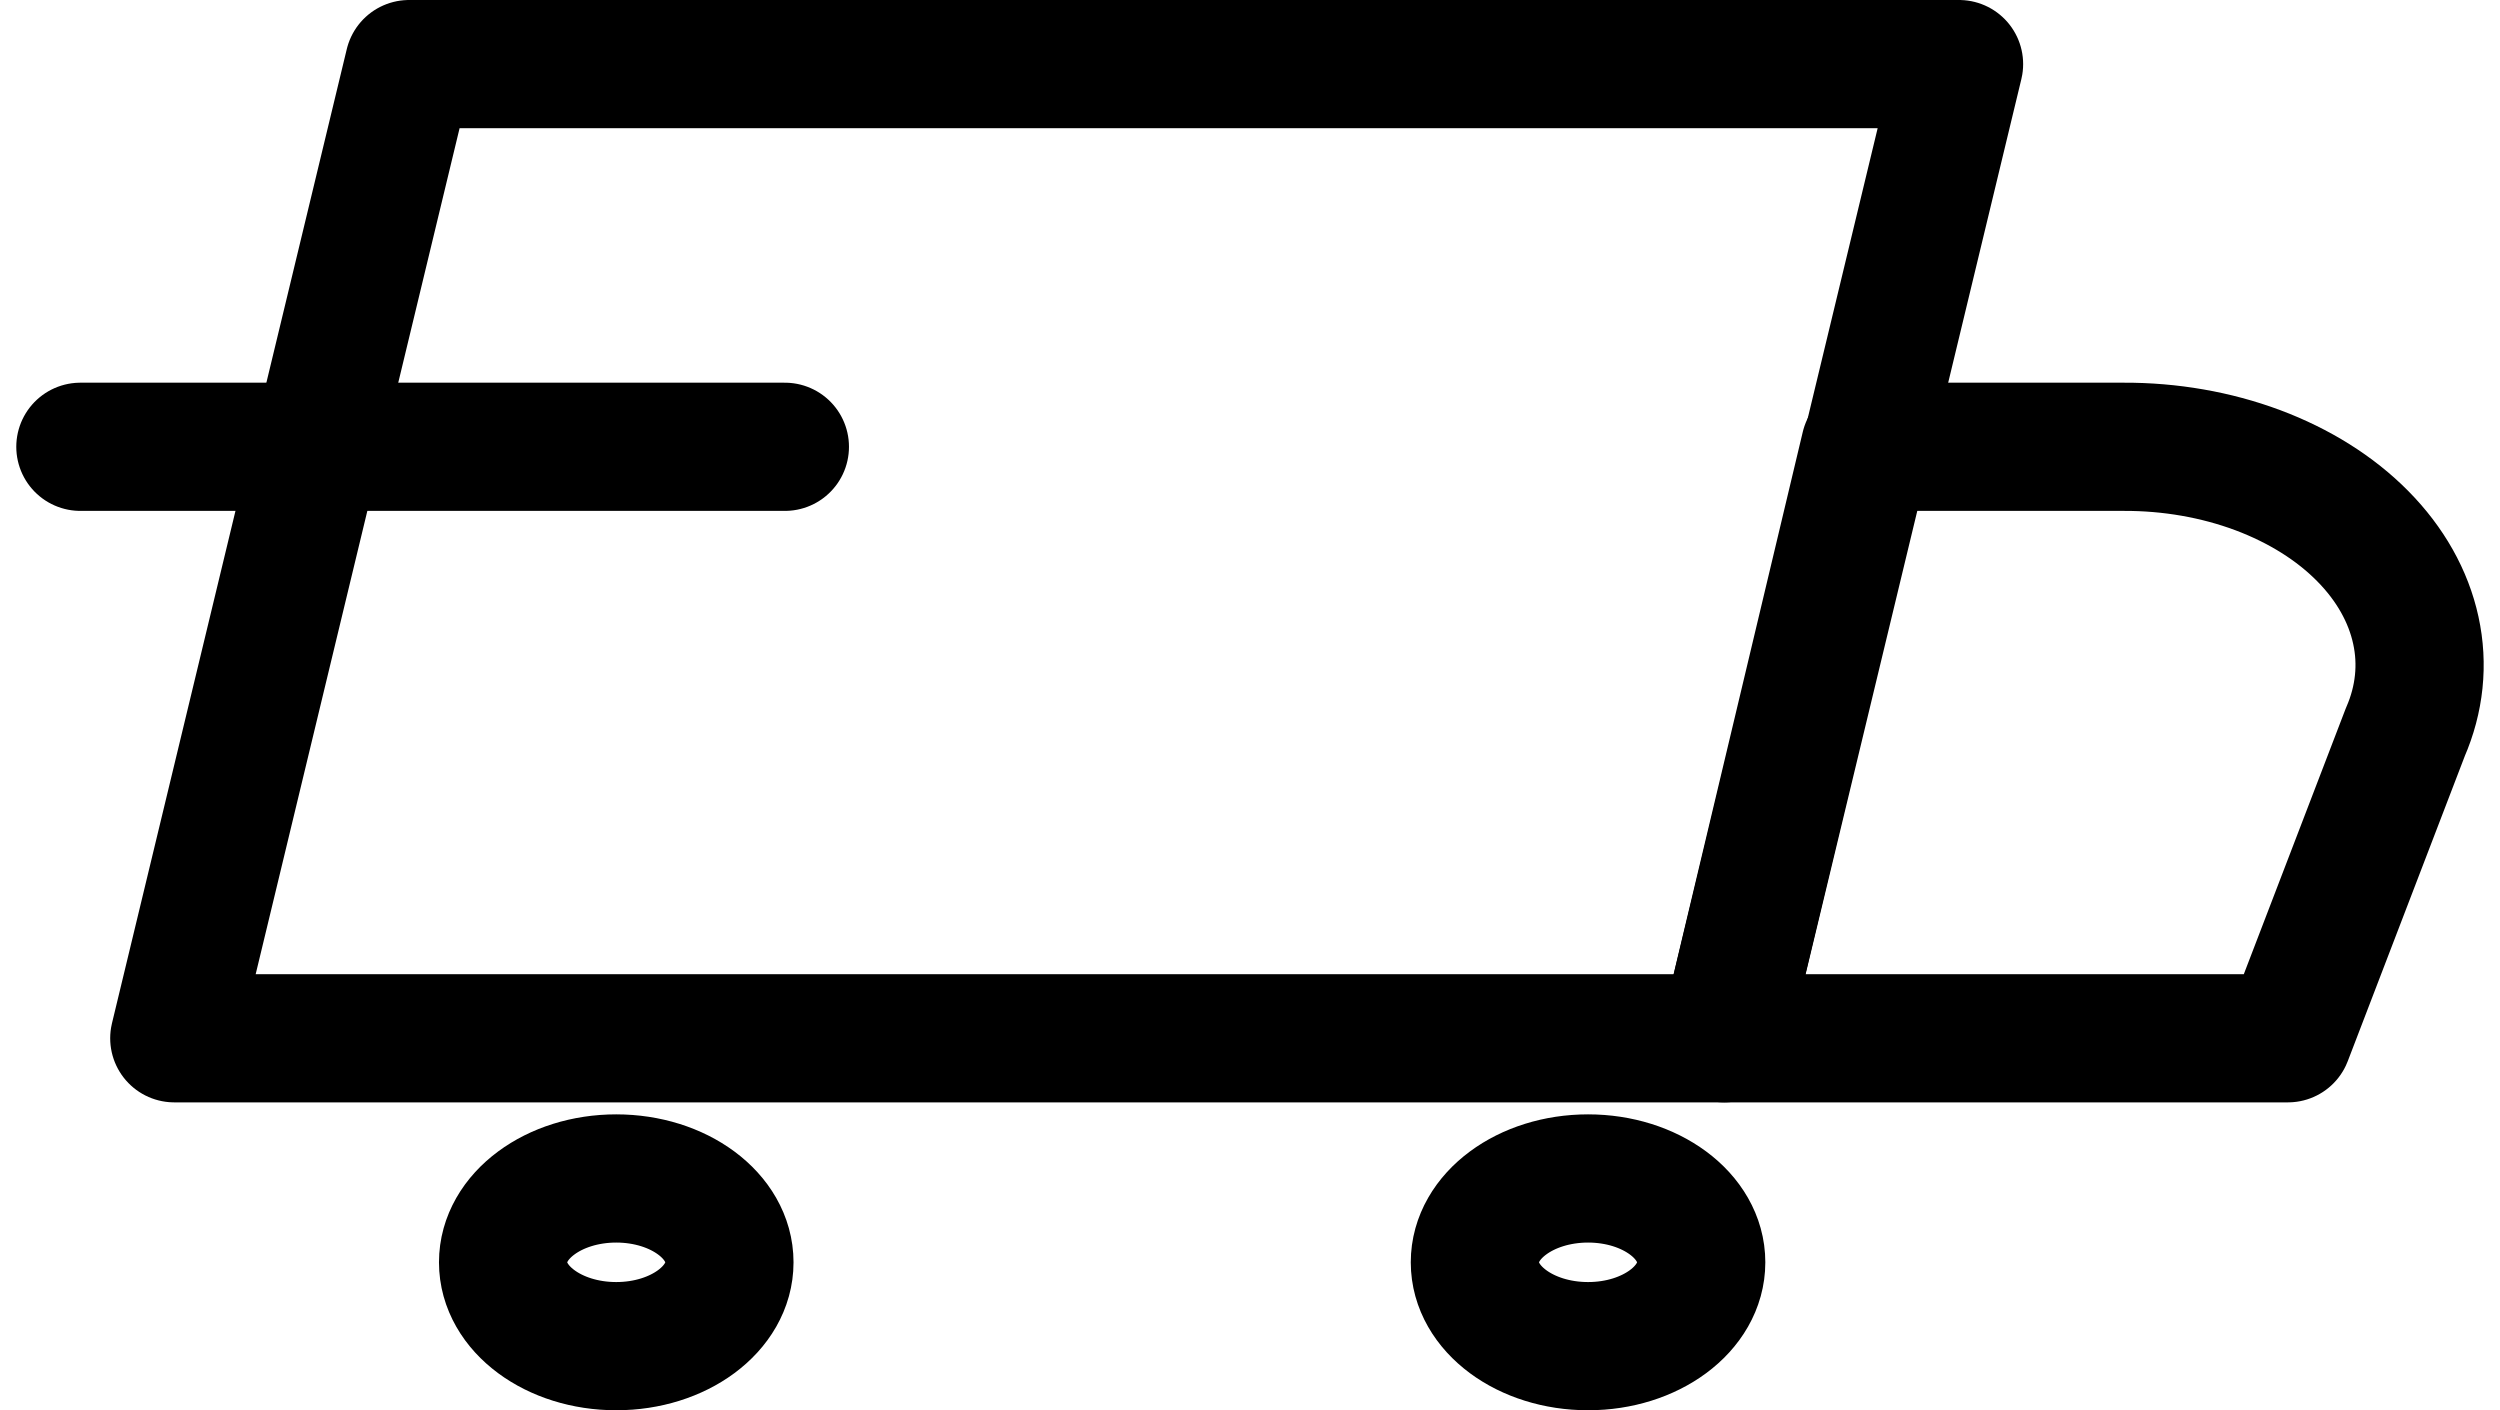
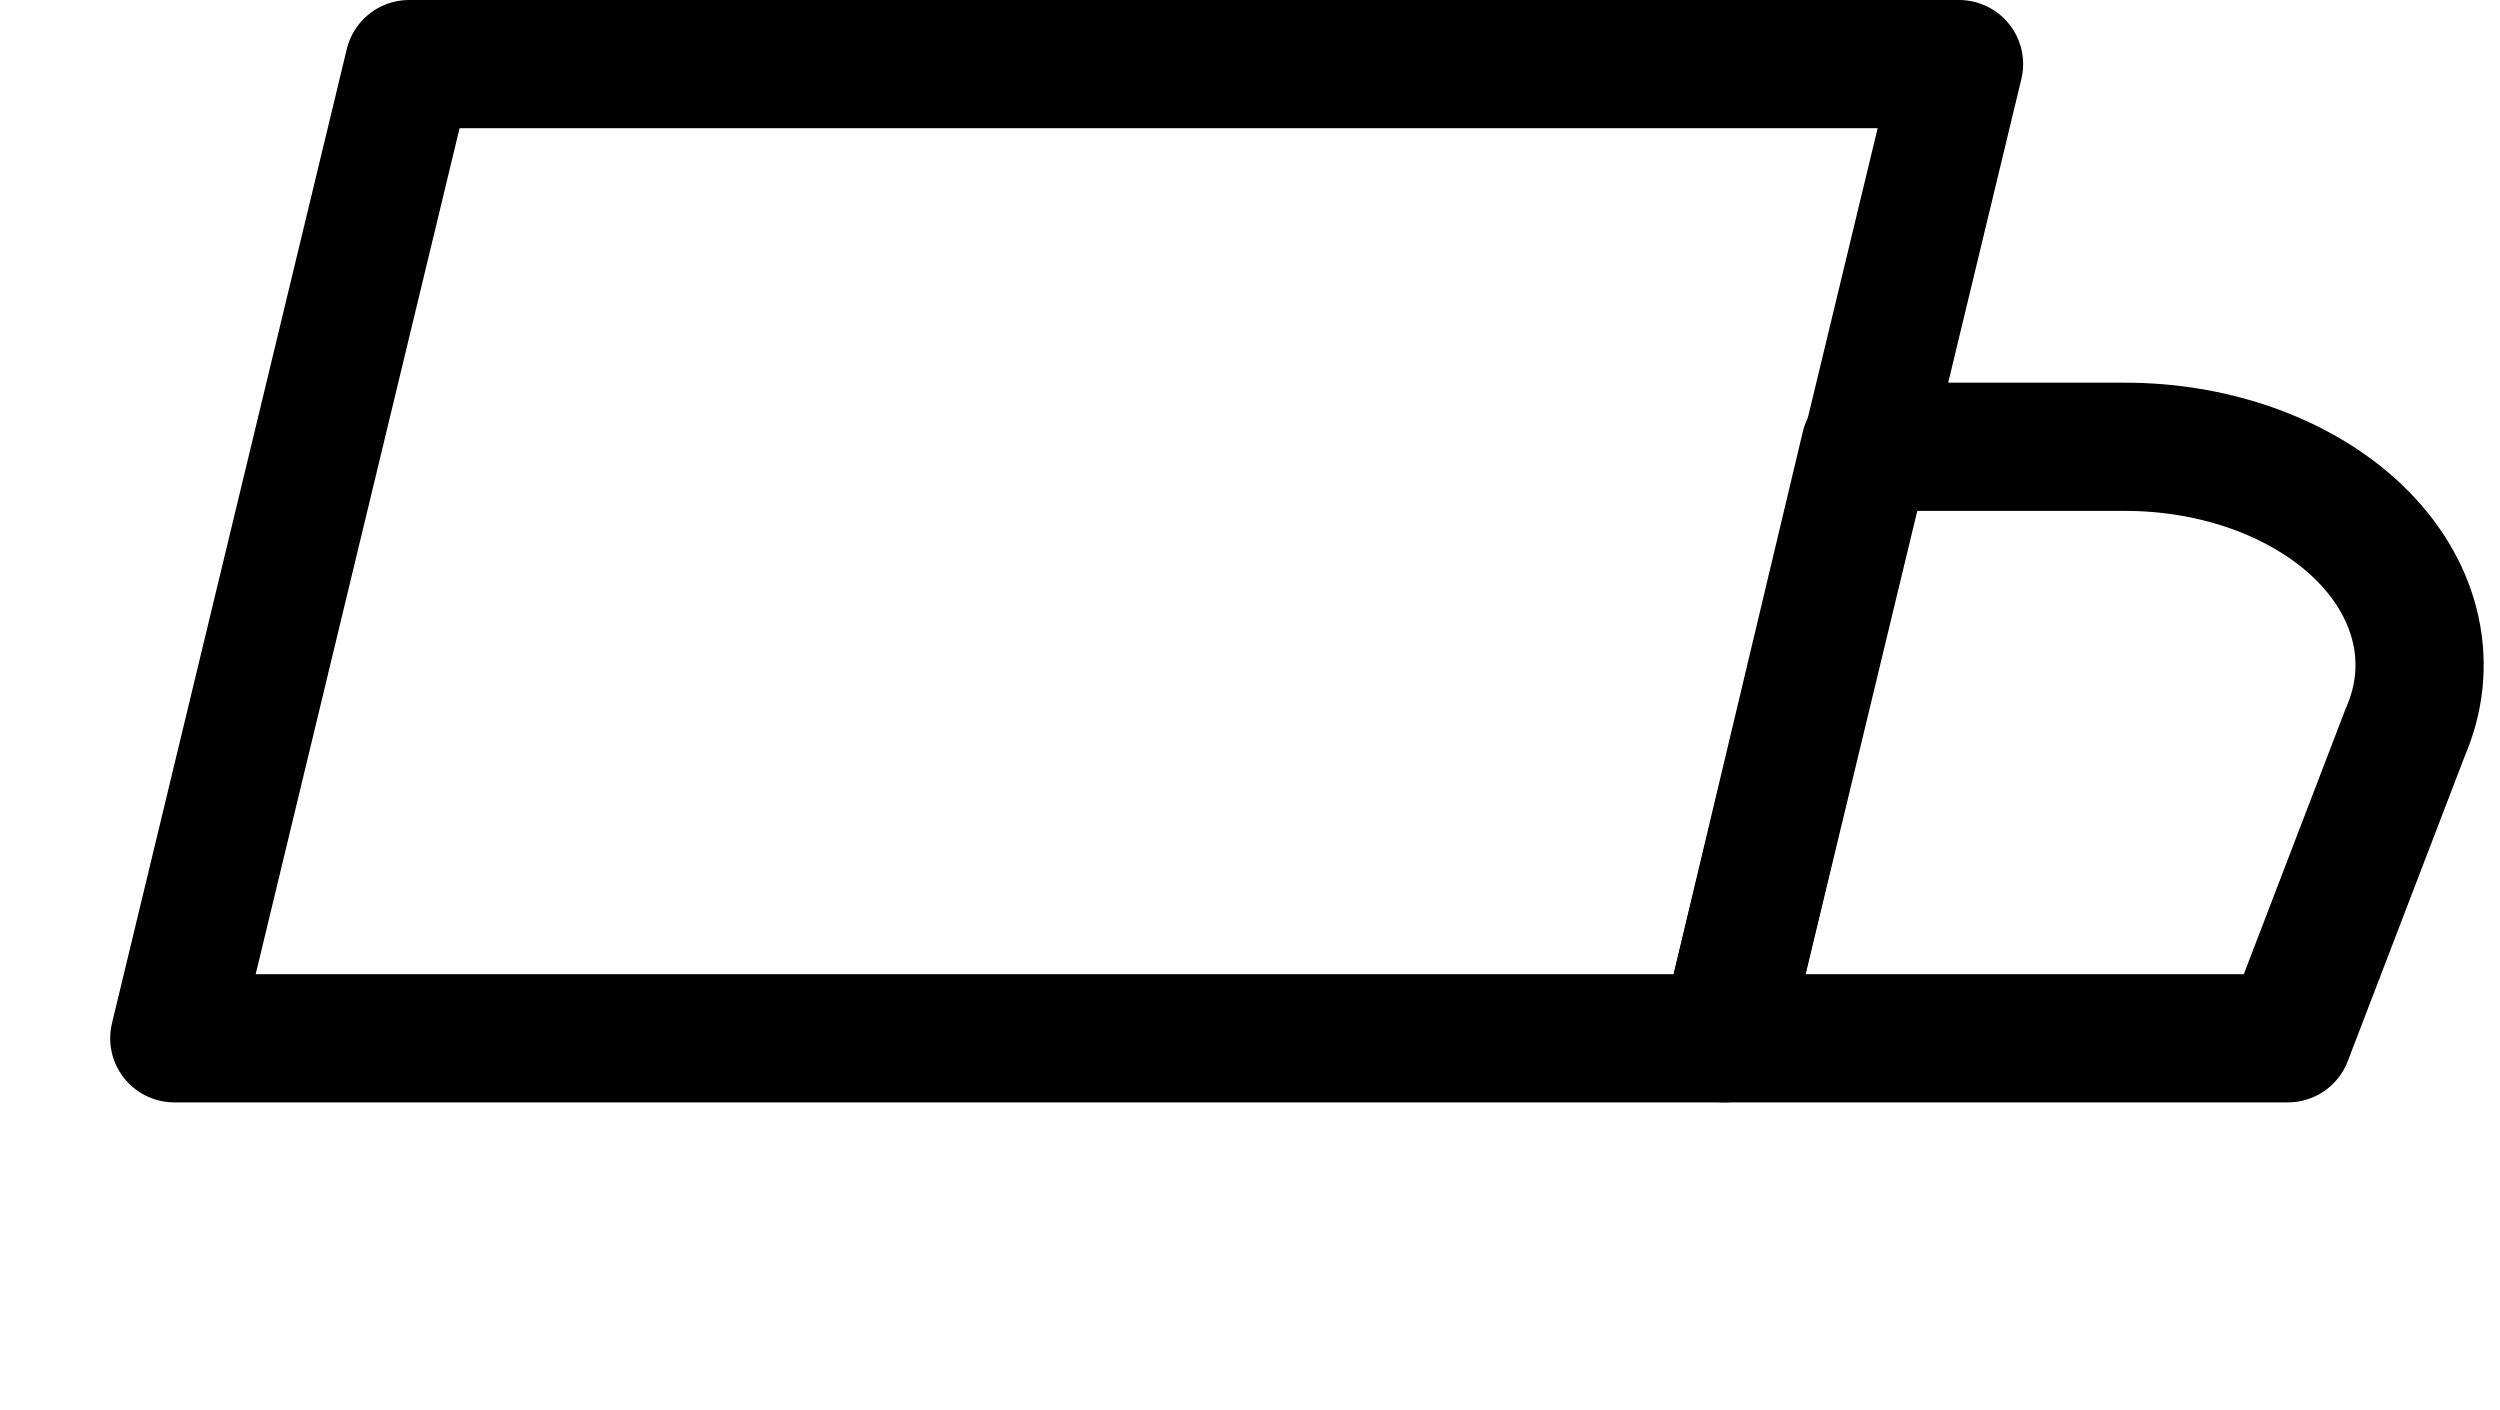
<svg xmlns="http://www.w3.org/2000/svg" width="39" height="22" viewBox="0 0 39 22" fill="none">
  <path d="M26.898 16.197H2.719L6.382 1H30.561L26.898 16.197Z" stroke="black" stroke-width="2" stroke-linecap="round" stroke-linejoin="round" />
  <path d="M35.691 16.197H26.898L29.096 6.97H33.126C33.853 6.967 34.57 7.092 35.219 7.334C35.868 7.577 36.43 7.929 36.859 8.364C37.288 8.798 37.572 9.302 37.687 9.833C37.803 10.364 37.746 10.909 37.523 11.421L35.691 16.197Z" stroke="black" stroke-width="2" stroke-linecap="round" stroke-linejoin="round" />
-   <path d="M9.613 21C10.589 21 11.379 20.415 11.379 19.692C11.379 18.97 10.589 18.384 9.613 18.384C8.638 18.384 7.848 18.97 7.848 19.692C7.848 20.415 8.638 21 9.613 21Z" stroke="black" stroke-width="2" stroke-linecap="round" stroke-linejoin="round" />
-   <path d="M24.774 21C25.749 21 26.539 20.415 26.539 19.692C26.539 18.97 25.749 18.384 24.774 18.384C23.798 18.384 23.008 18.97 23.008 19.692C23.008 20.415 23.798 21 24.774 21Z" stroke="black" stroke-width="2" stroke-linecap="round" stroke-linejoin="round" />
-   <path d="M1.254 6.97H12.244" stroke="black" stroke-width="2" stroke-linecap="round" stroke-linejoin="round" />
</svg>